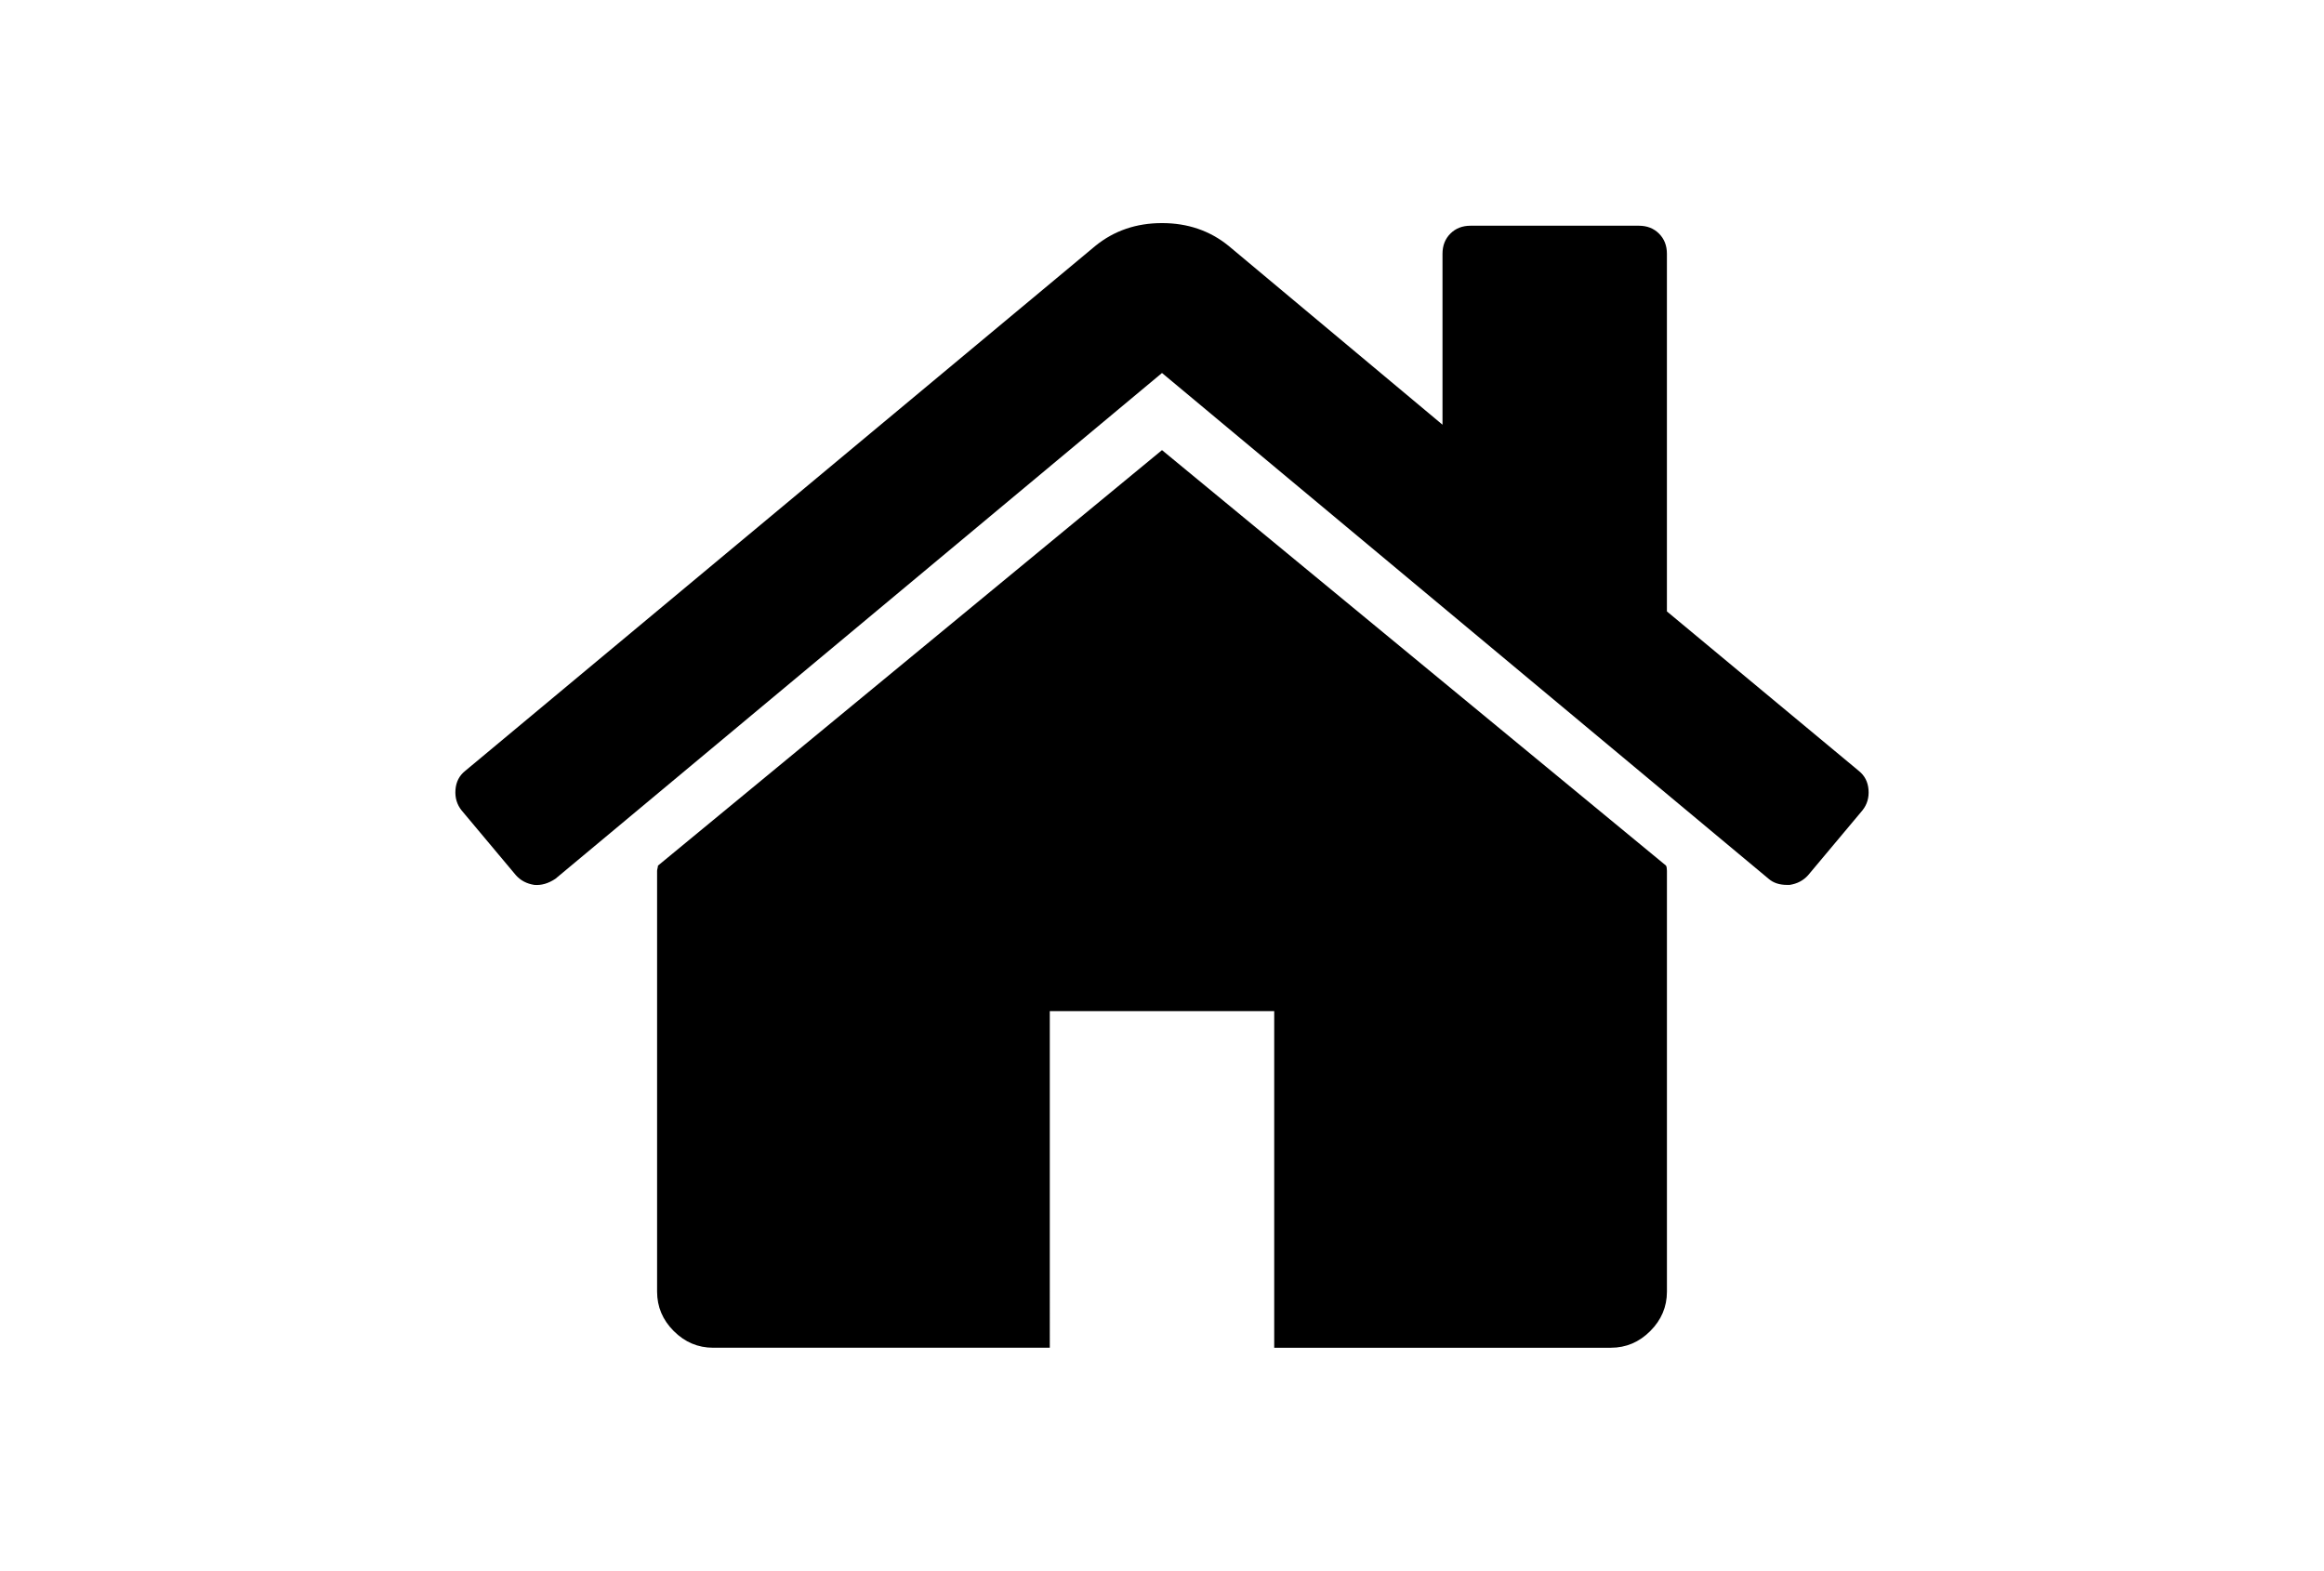
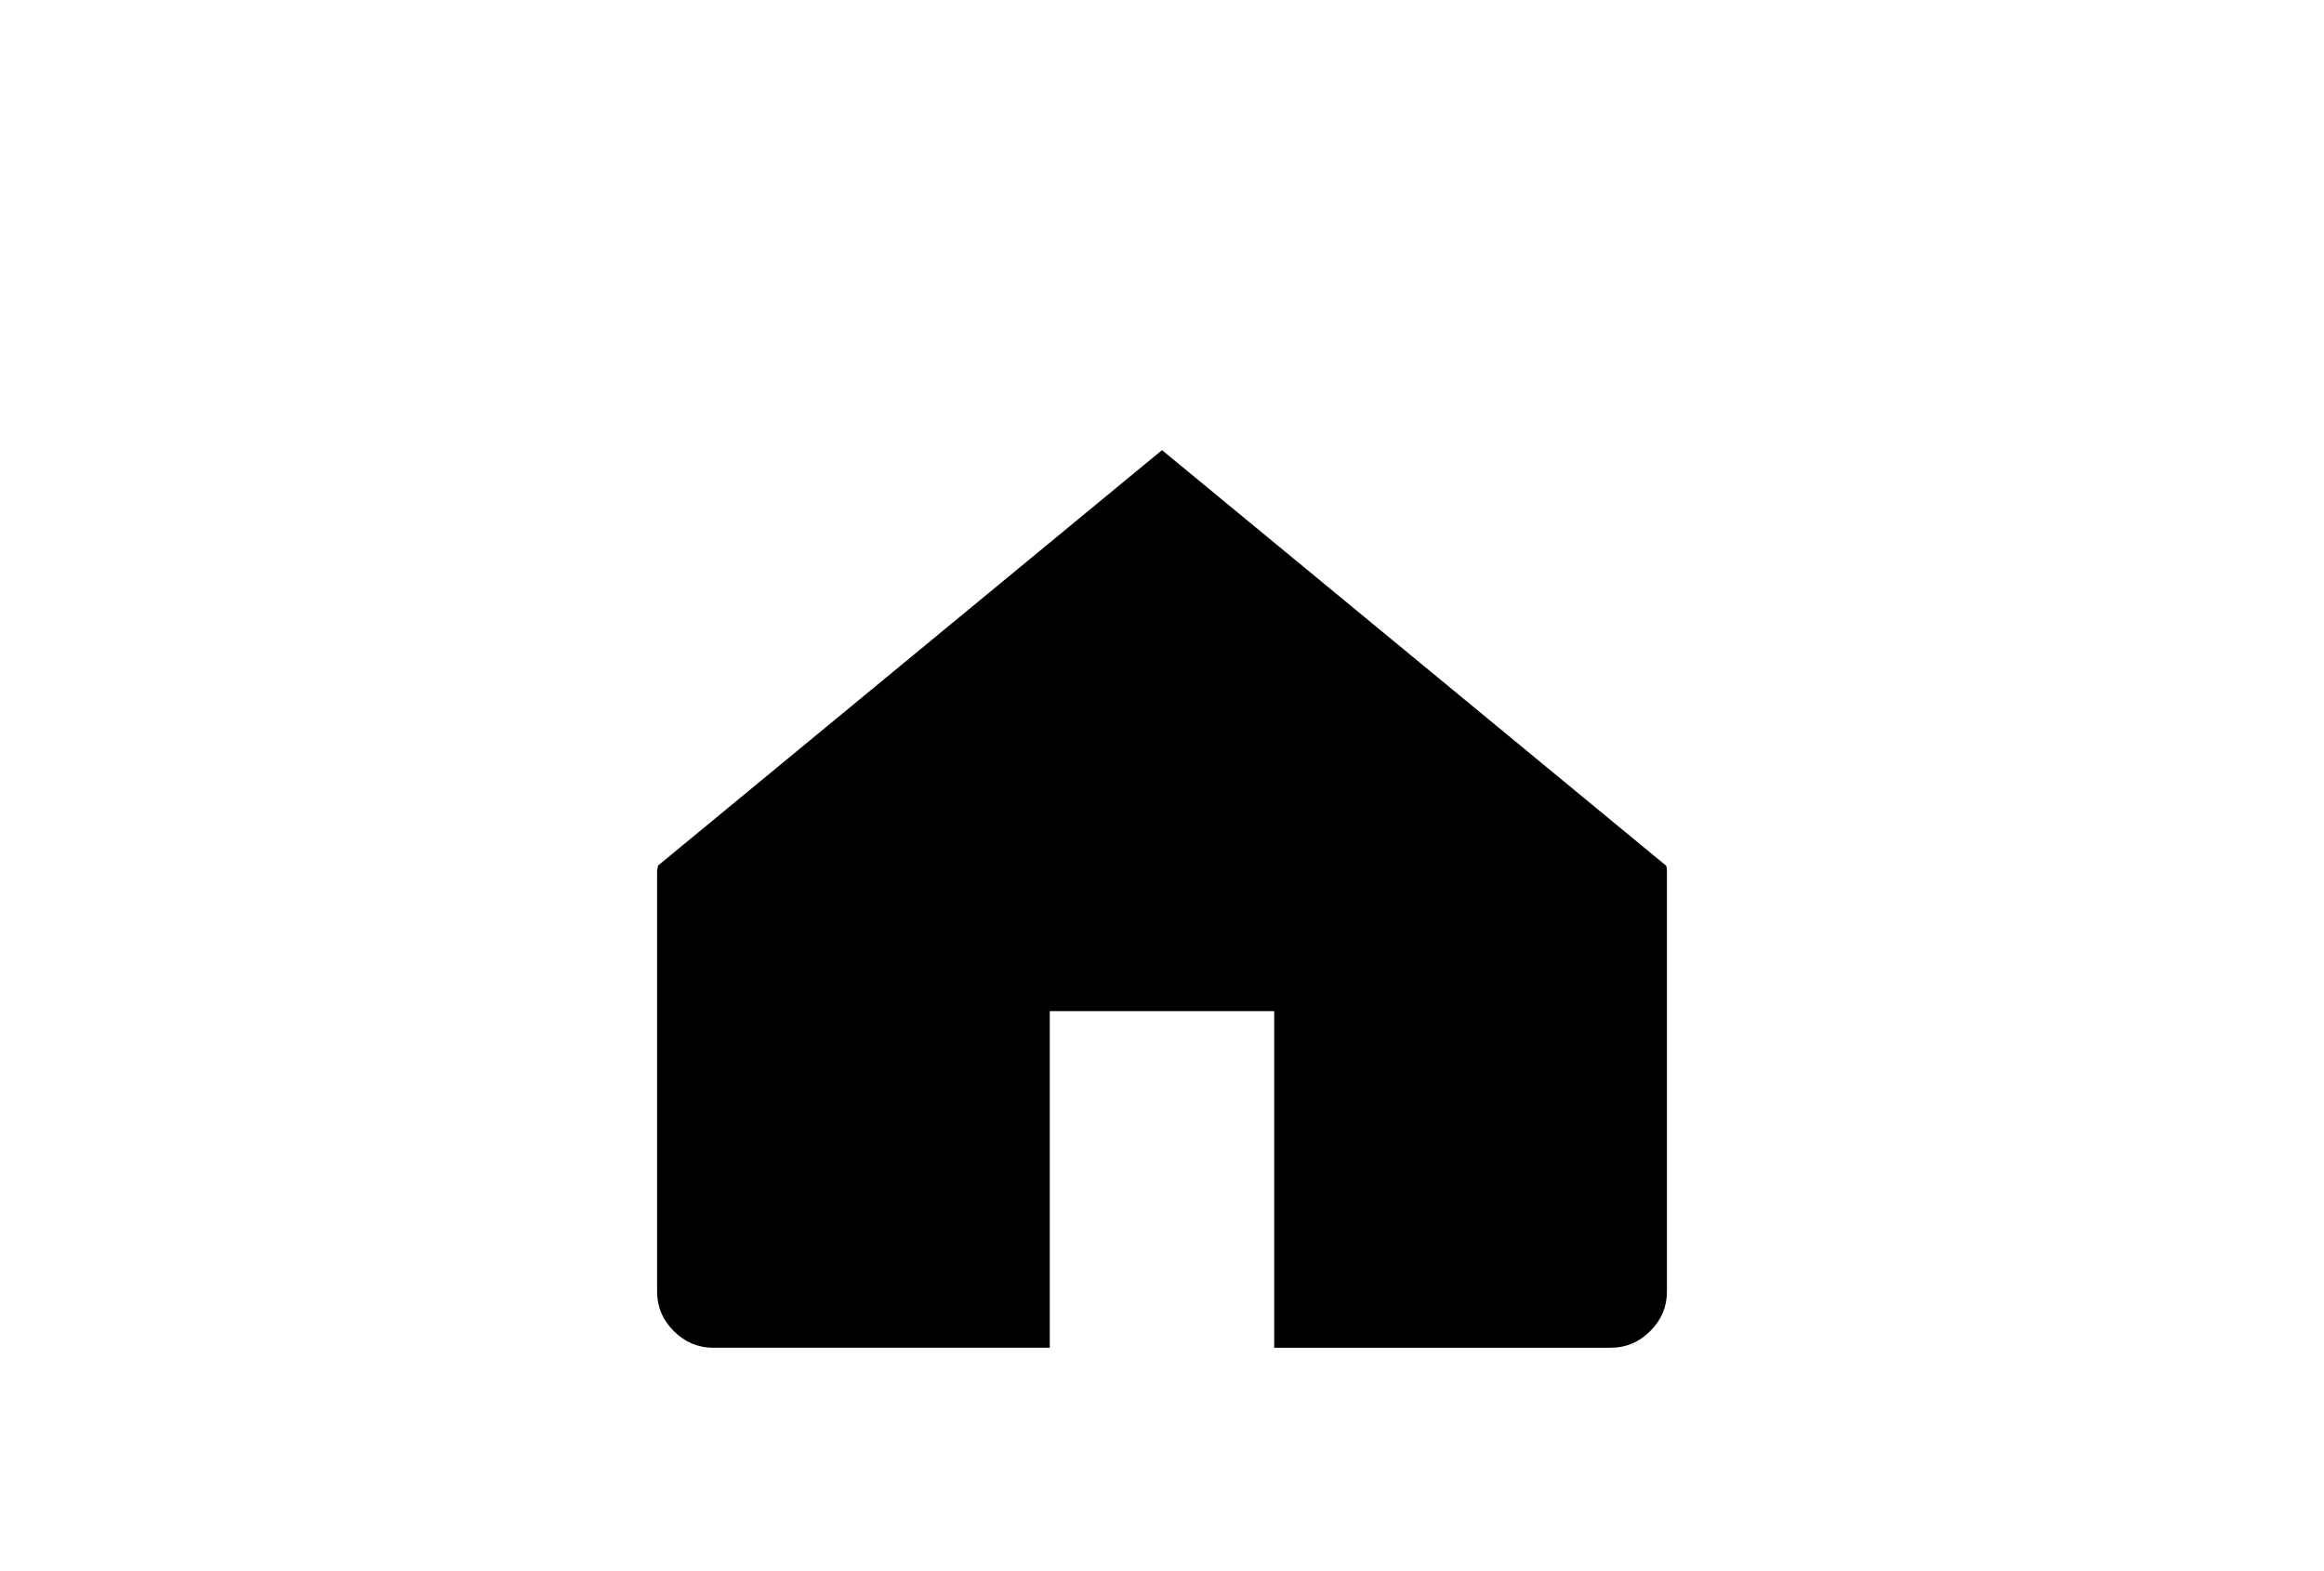
<svg xmlns="http://www.w3.org/2000/svg" version="1.1" id="Capa_1" x="0px" y="0px" width="216px" height="146px" viewBox="0 0 216 146" enable-background="new 0 0 216 146" xml:space="preserve">
  <g>
    <path d="M108,41.836L61.154,80.455c0,0.055-0.014,0.136-0.041,0.244c-0.027,0.109-0.041,0.188-0.041,0.244v39.106   c0,1.412,0.516,2.636,1.548,3.666c1.032,1.032,2.254,1.55,3.666,1.55h31.285V93.979h20.859v31.287h31.284   c1.412,0,2.636-0.518,3.666-1.55c1.032-1.03,1.55-2.254,1.55-3.666V80.943c0-0.217-0.029-0.381-0.082-0.488L108,41.836z" />
-     <path d="M172.77,71.656l-17.842-14.828V23.587c0-0.76-0.244-1.385-0.734-1.874c-0.487-0.489-1.112-0.733-1.873-0.733h-15.643   c-0.761,0-1.386,0.244-1.875,0.733c-0.488,0.489-0.732,1.114-0.732,1.874v15.887l-19.879-16.621   c-1.737-1.412-3.801-2.118-6.191-2.118c-2.39,0-4.454,0.706-6.192,2.118L43.229,71.656c-0.543,0.434-0.841,1.018-0.896,1.751   s0.135,1.373,0.57,1.916l5.051,6.029c0.435,0.488,1.005,0.787,1.711,0.896c0.652,0.055,1.304-0.135,1.956-0.57L108,34.667   l56.379,47.011c0.436,0.379,1.005,0.569,1.711,0.569h0.245c0.705-0.108,1.274-0.408,1.711-0.896l5.052-6.029   c0.434-0.543,0.625-1.182,0.568-1.916C173.611,72.675,173.312,72.091,172.77,71.656z" />
  </g>
</svg>